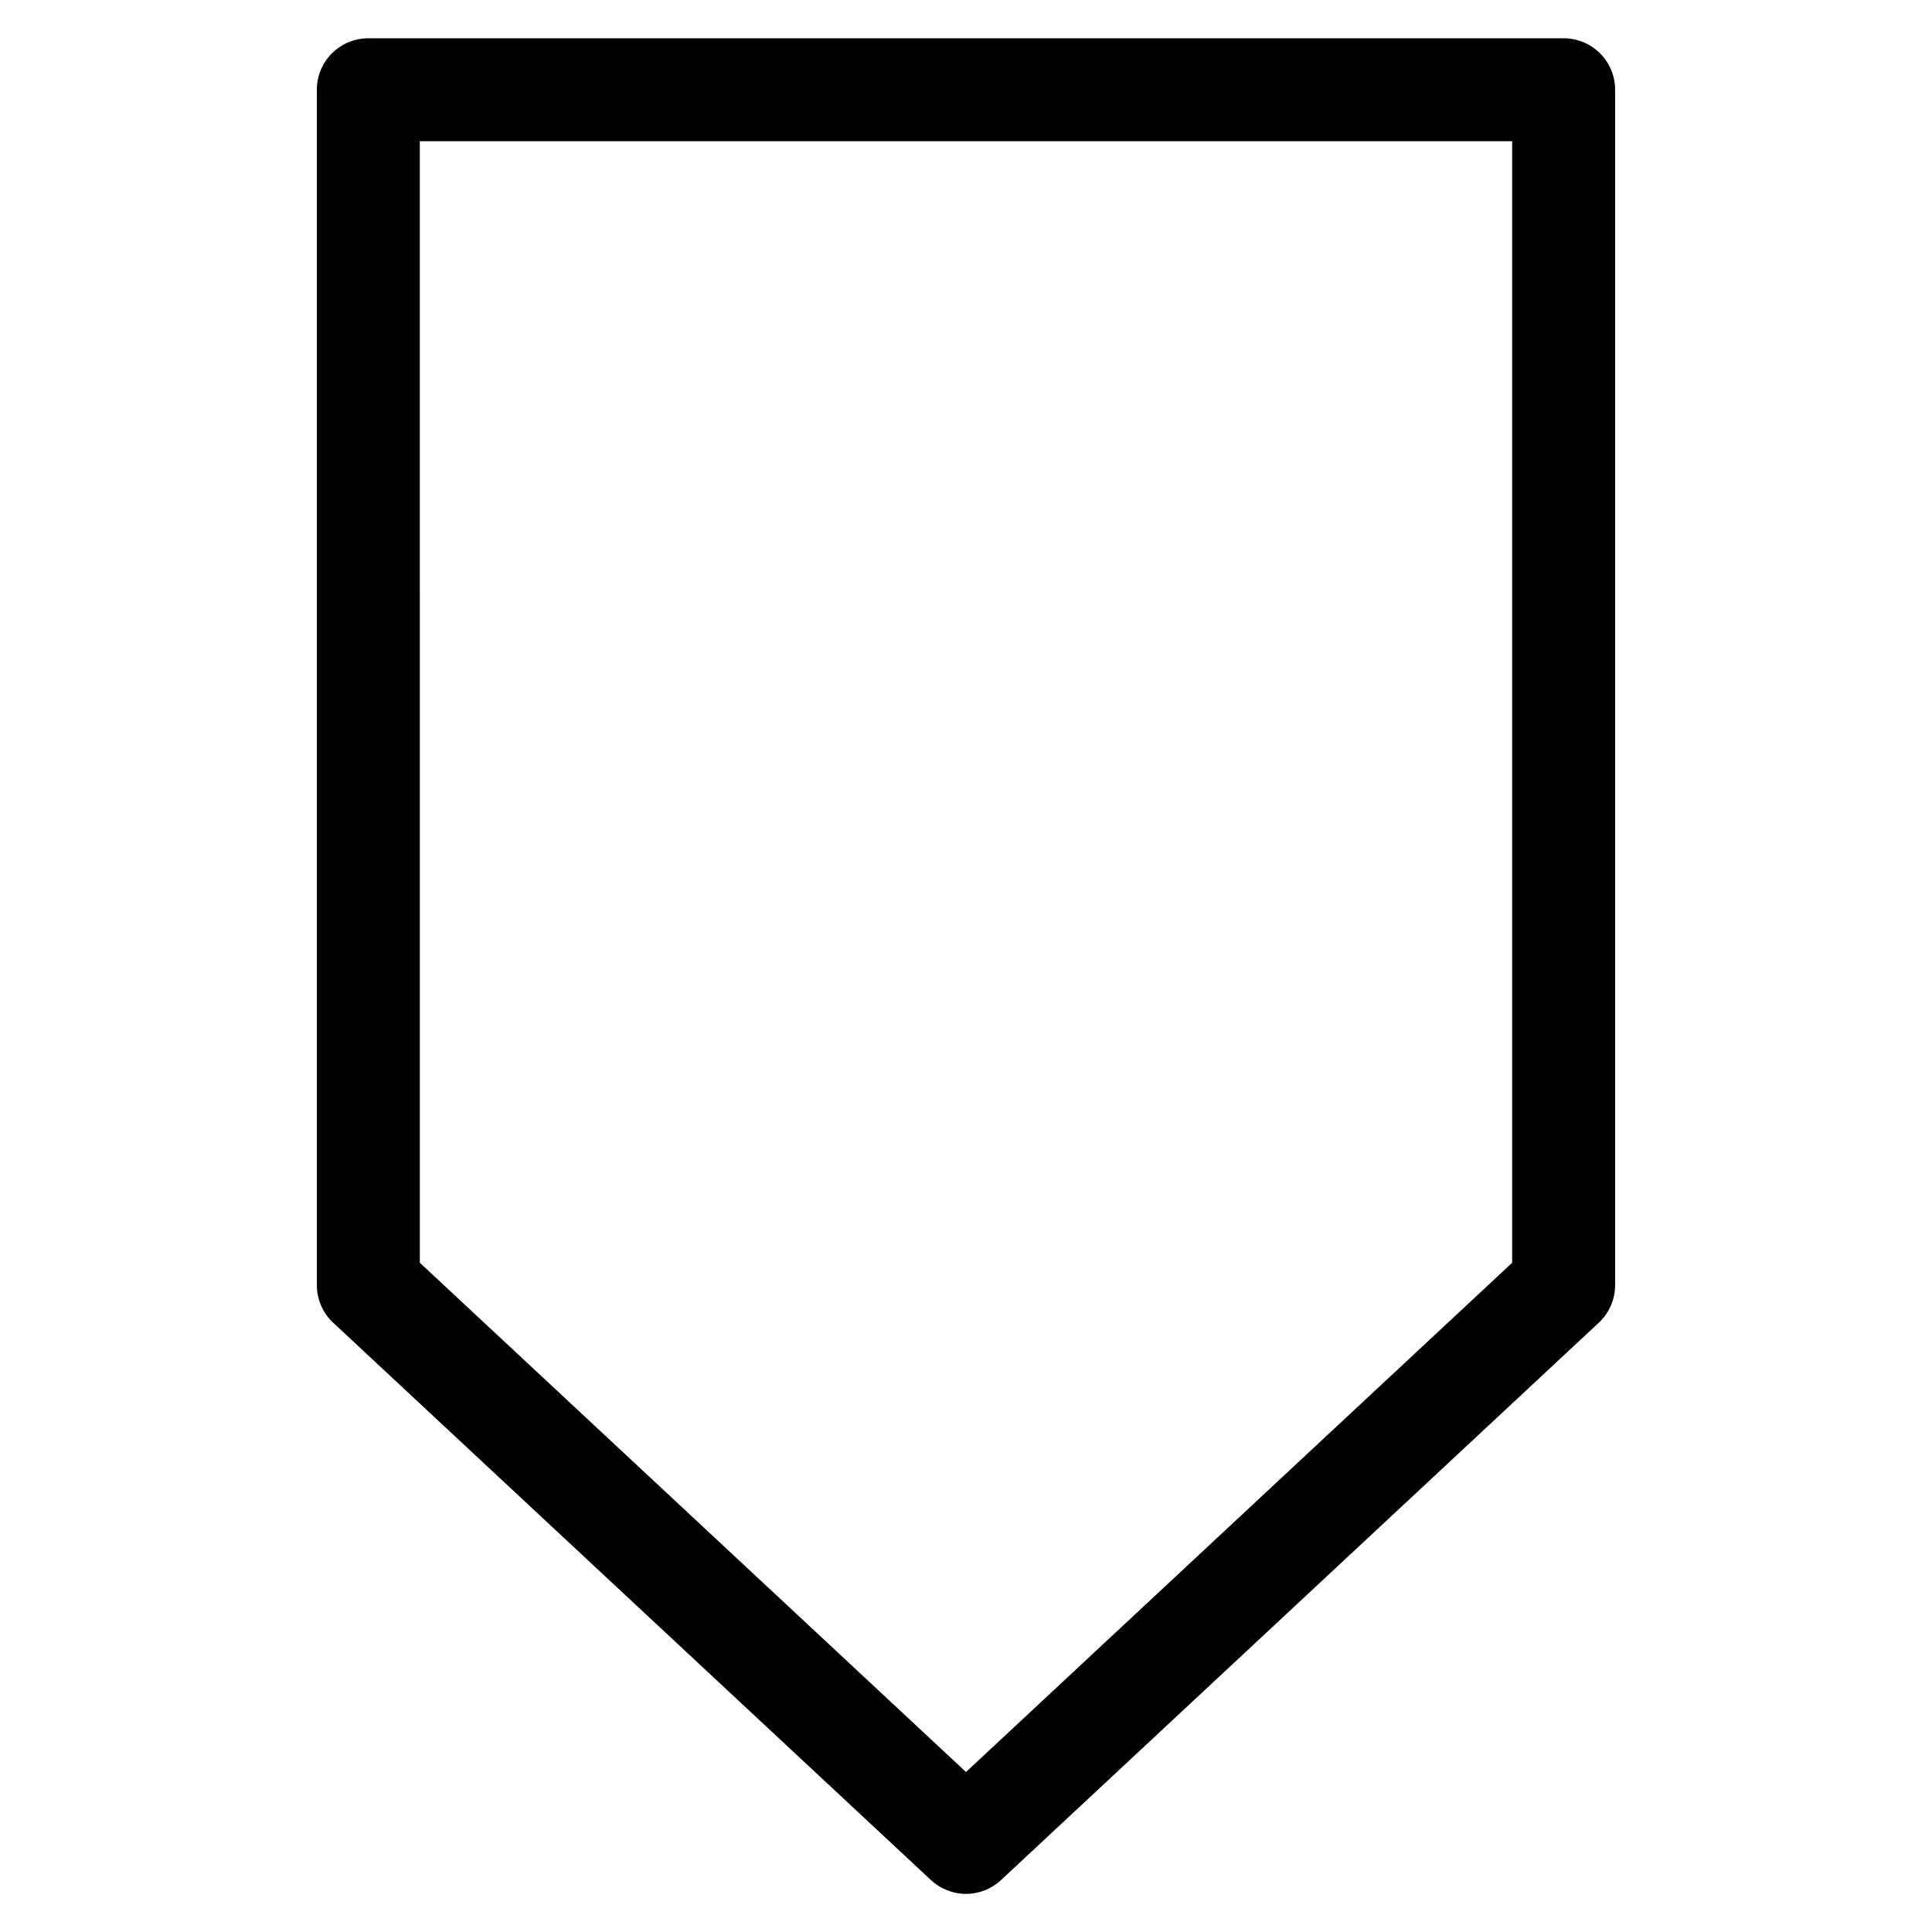
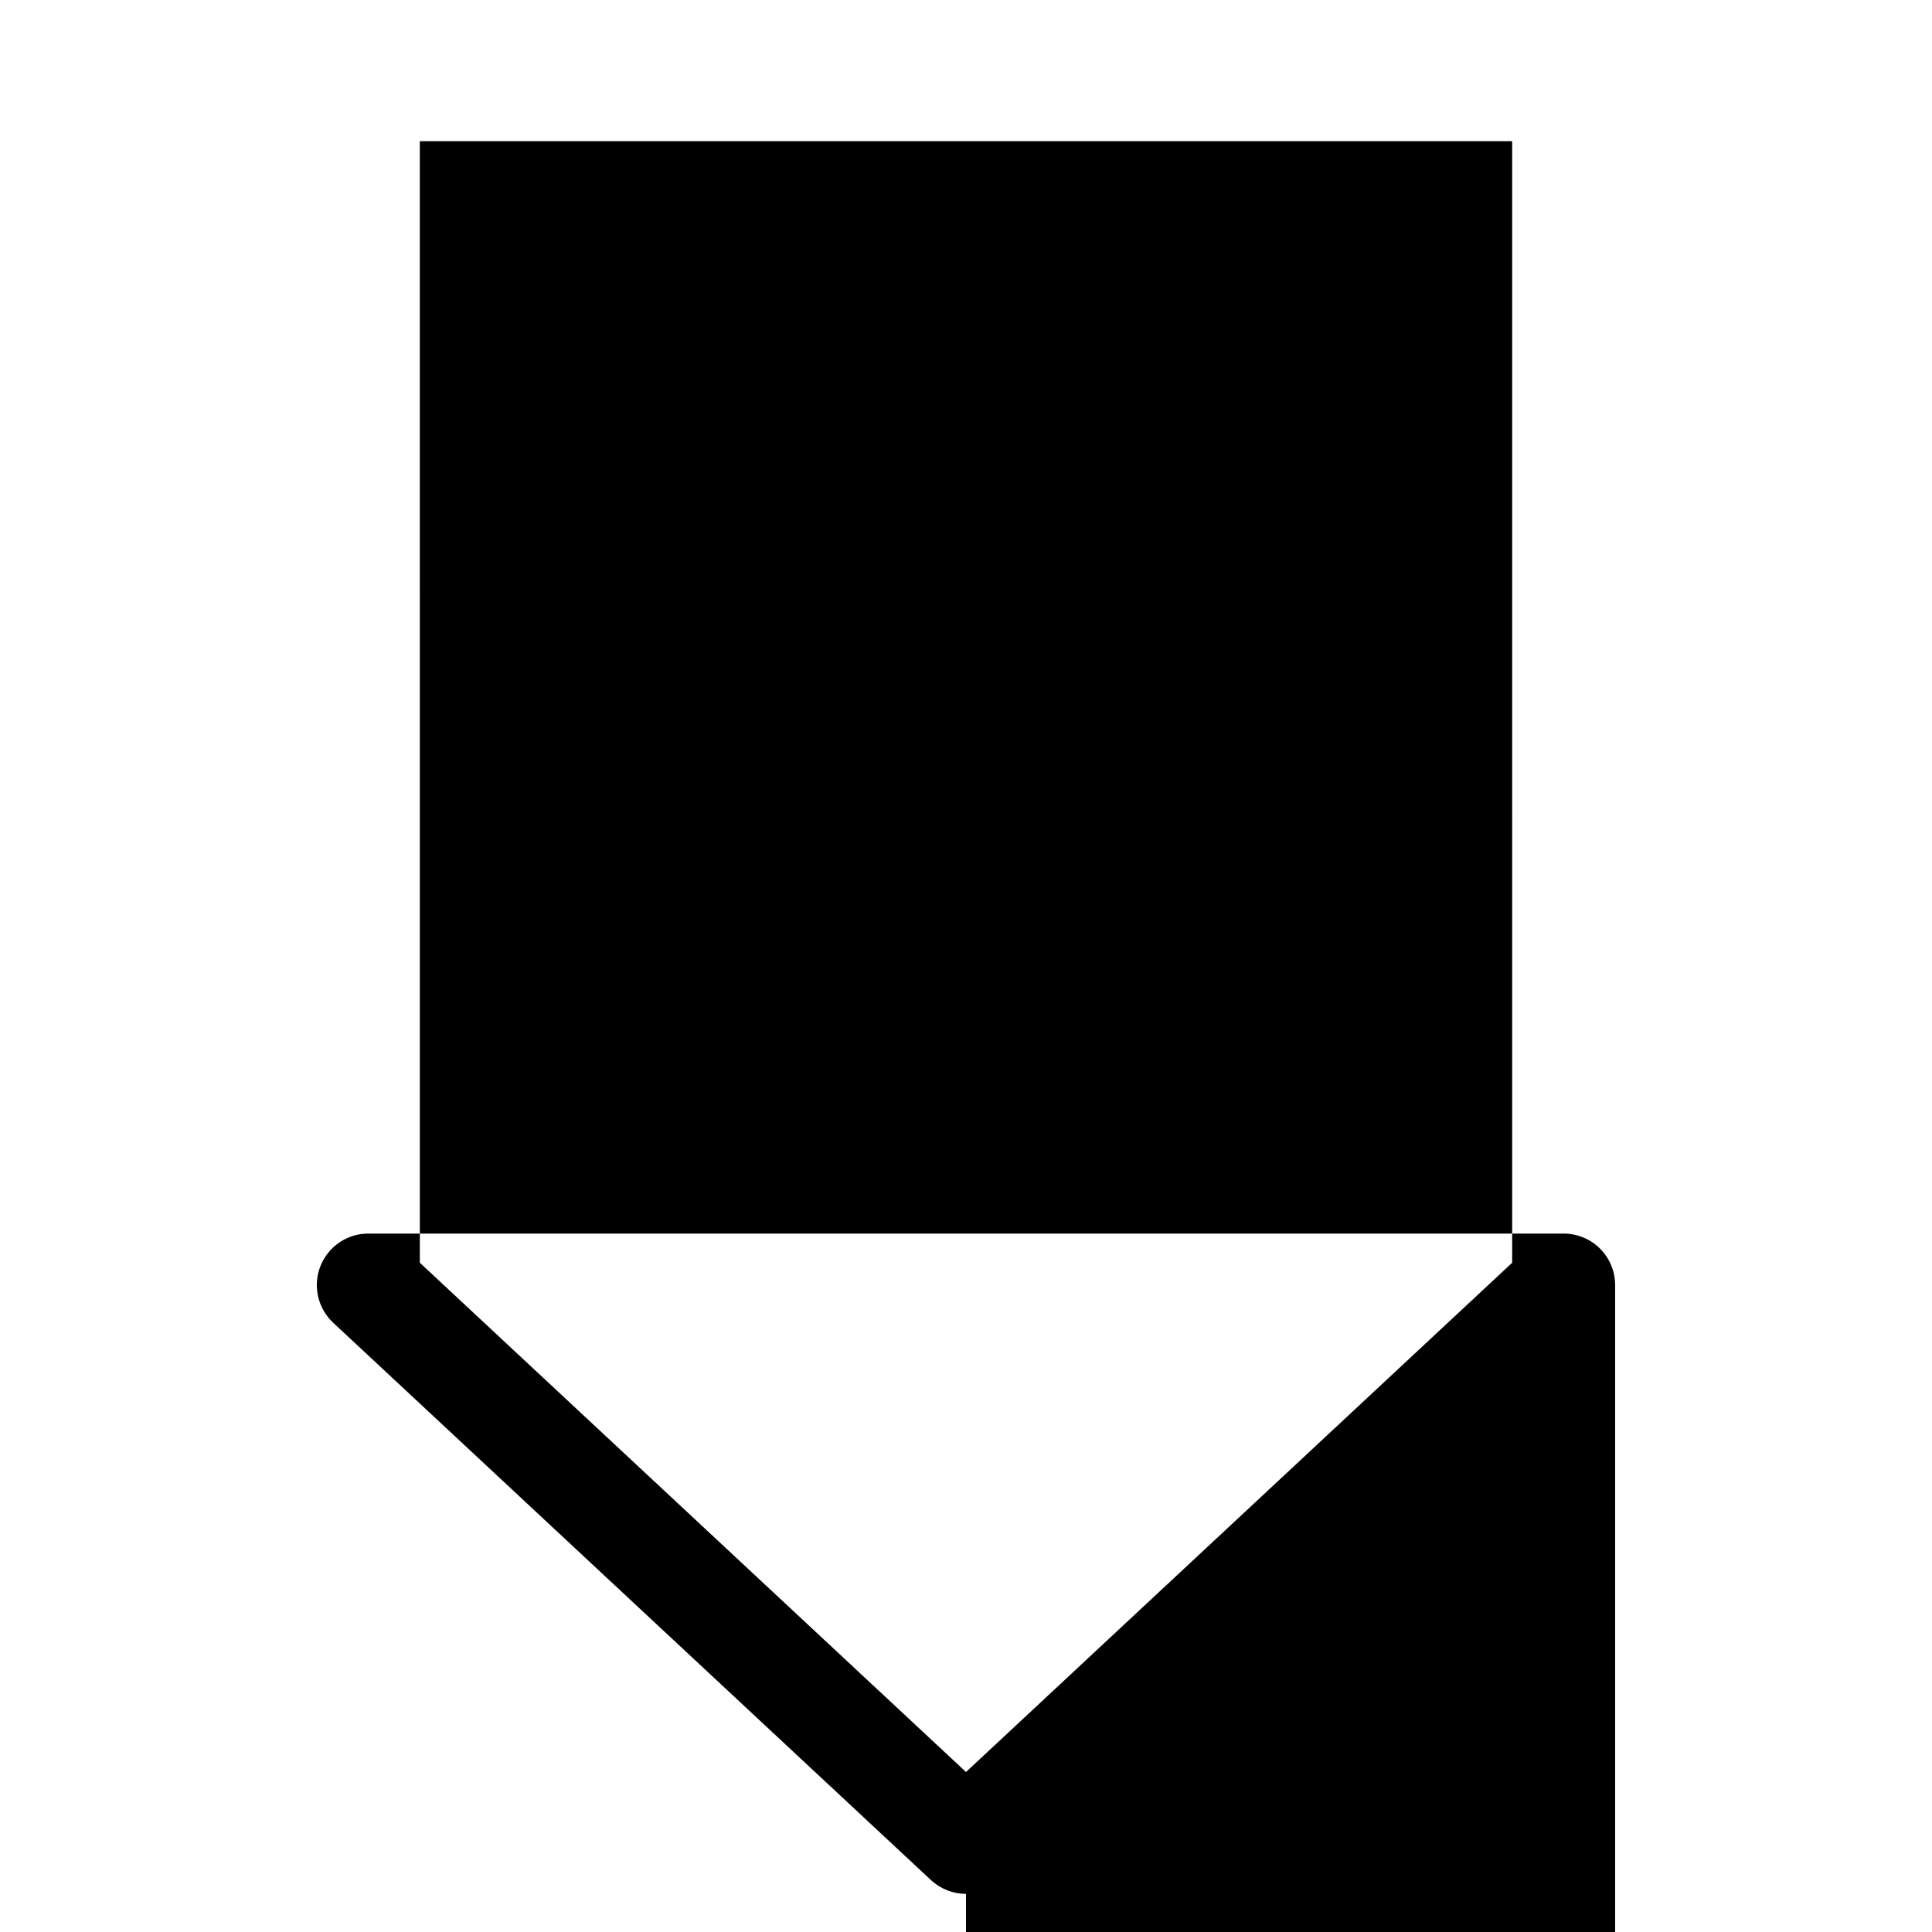
<svg xmlns="http://www.w3.org/2000/svg" fill="#000000" width="800px" height="800px" version="1.1" viewBox="144 144 512 512">
-   <path d="m400 645.9c-3.336 0-6.676-1.238-9.301-3.672l-158.39-147.68c-2.769-2.582-4.344-6.191-4.344-9.992v-316.77c0-7.535 6.109-13.645 13.645-13.645h316.77c7.535 0 13.645 6.109 13.645 13.645v316.77c0 3.801-1.574 7.41-4.344 9.992l-158.39 147.68c-2.621 2.434-5.961 3.672-9.297 3.672zm-144.74-167.26 144.74 134.96 144.74-134.96-0.004-297.21h-289.48z" />
+   <path d="m400 645.9c-3.336 0-6.676-1.238-9.301-3.672l-158.39-147.68c-2.769-2.582-4.344-6.191-4.344-9.992c0-7.535 6.109-13.645 13.645-13.645h316.77c7.535 0 13.645 6.109 13.645 13.645v316.77c0 3.801-1.574 7.41-4.344 9.992l-158.39 147.68c-2.621 2.434-5.961 3.672-9.297 3.672zm-144.74-167.26 144.74 134.96 144.74-134.96-0.004-297.21h-289.48z" />
</svg>